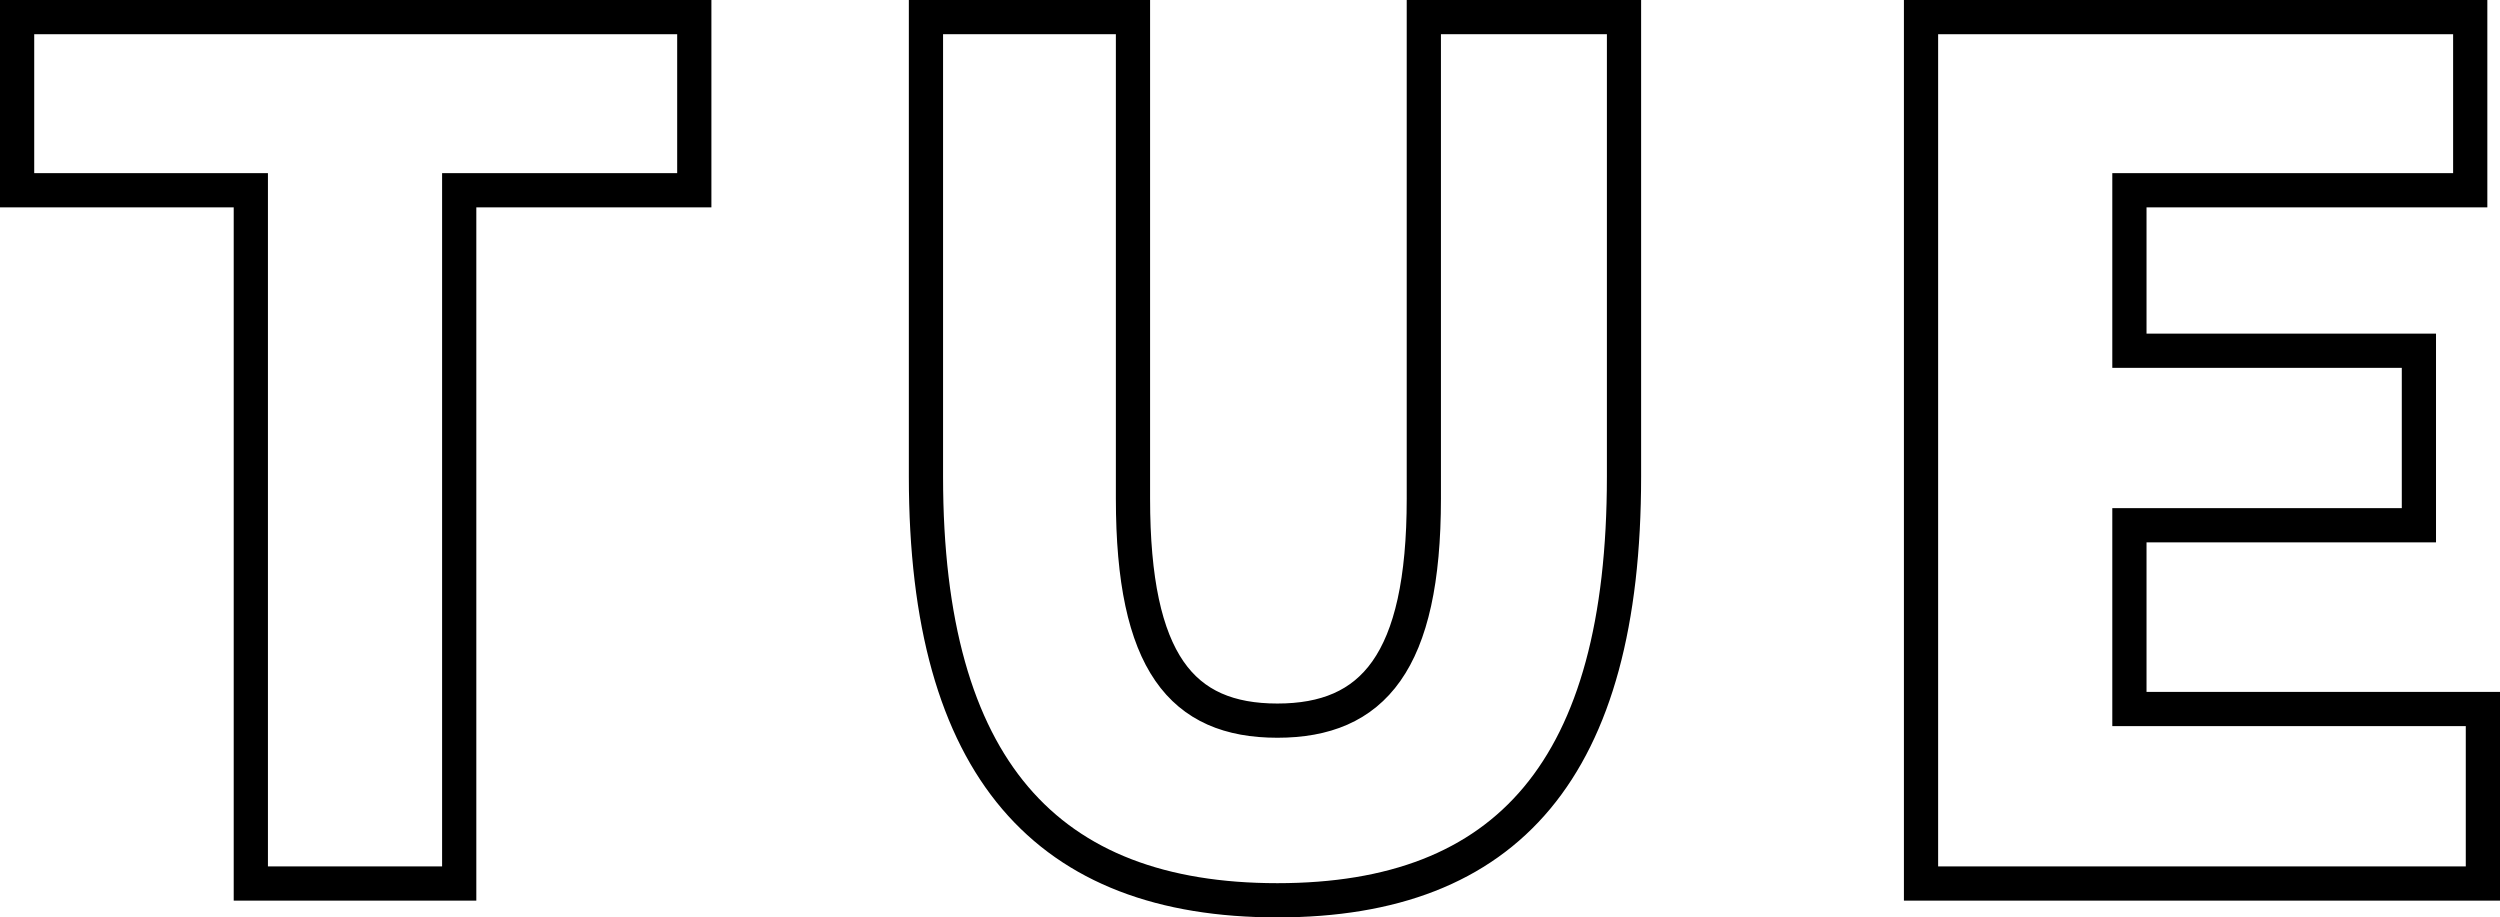
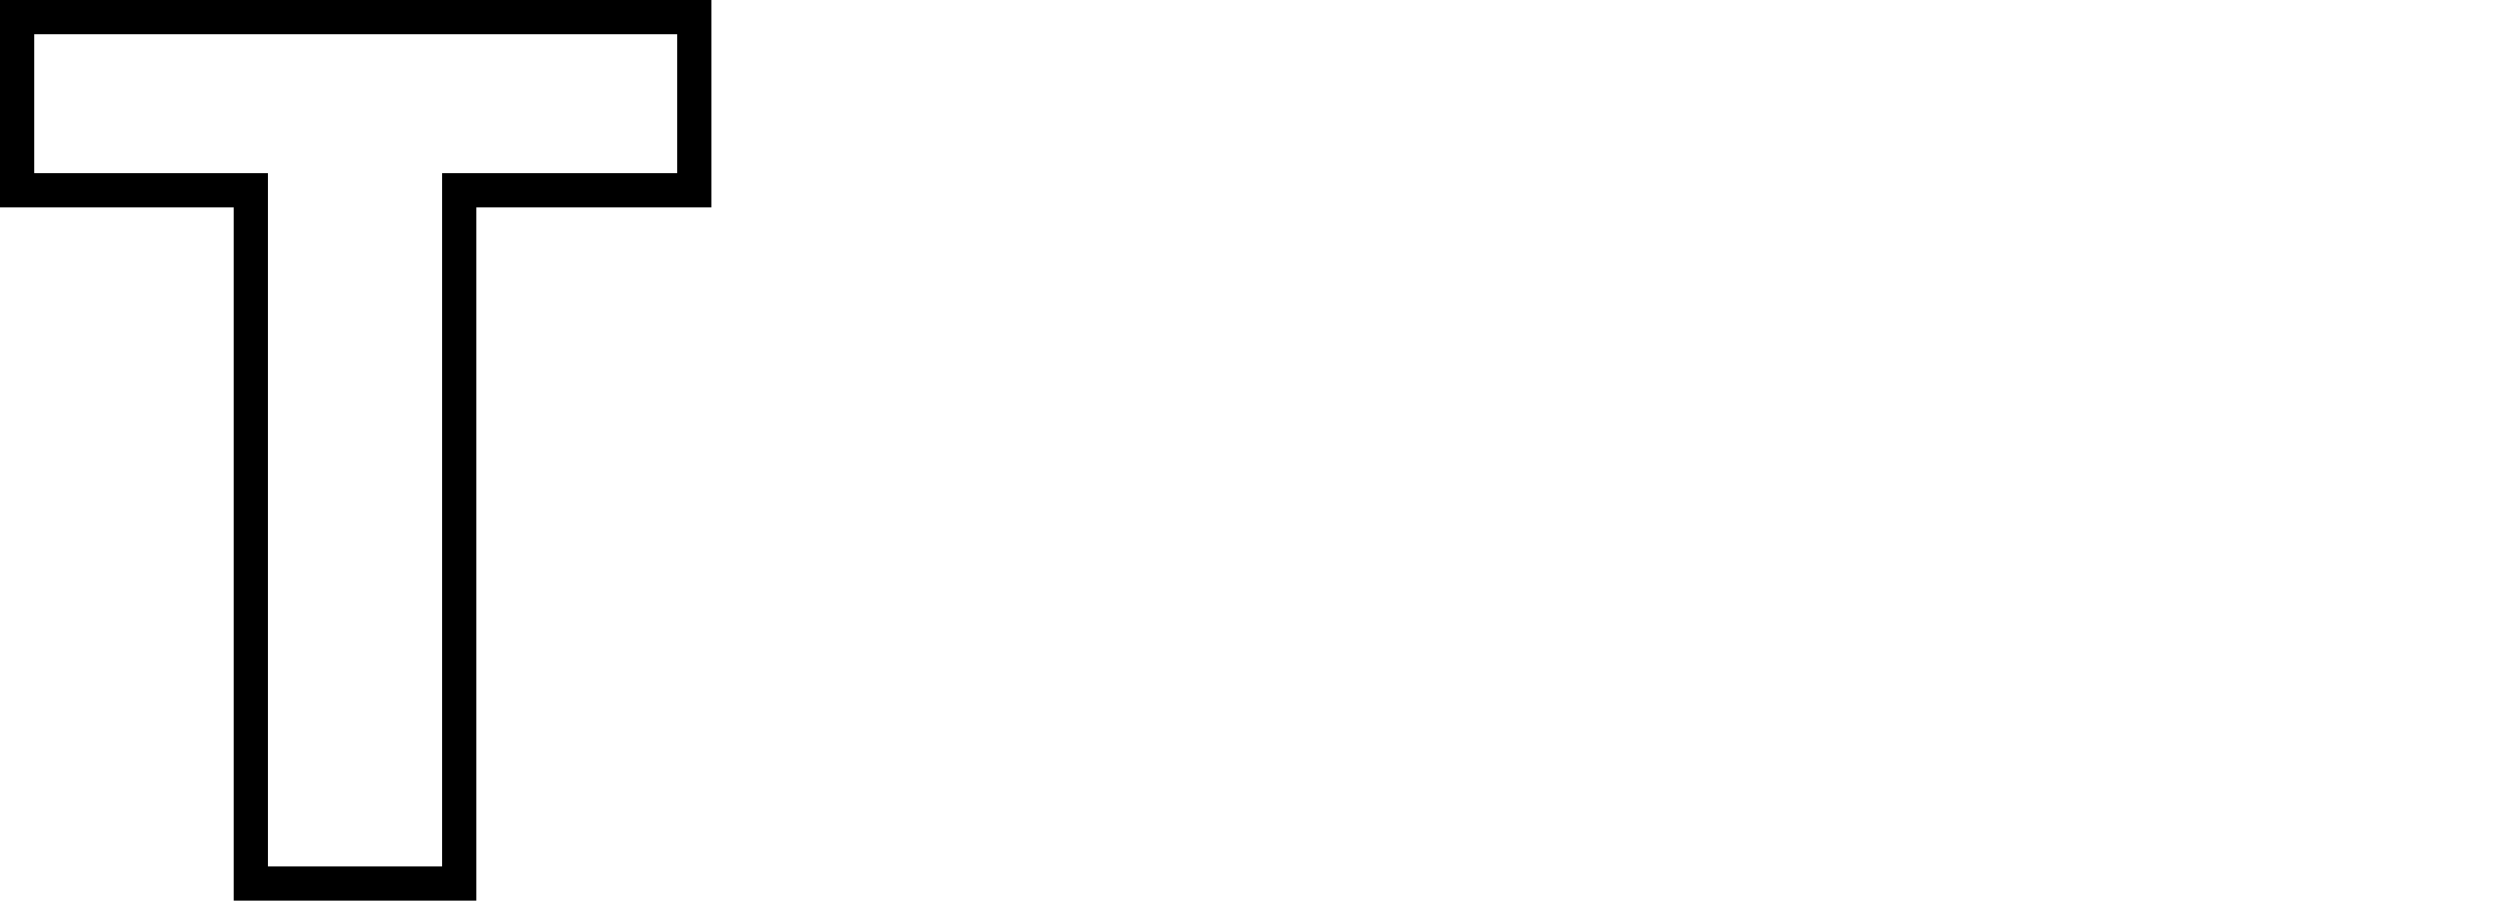
<svg xmlns="http://www.w3.org/2000/svg" id="_レイヤー_2" data-name="レイヤー 2" viewBox="0 0 73.06 26.8">
  <defs>
    <style>
      .cls-1 {
        fill: none;
        stroke: #000;
      }
    </style>
  </defs>
  <g id="_レイヤー_1-2" data-name="レイヤー 1">
    <g>
      <path class="cls-1" d="m7.33,5.56H.5V.5h19.79v5.06h-6.87v20.26h-6.09V5.56Z" />
-       <path class="cls-1" d="m27.06,13.93V.5h6.05v14.07c0,4.79,1.43,6.49,4.22,6.49s4.28-1.7,4.28-6.49V.5h5.85v13.43c0,8.53-3.4,12.38-10.13,12.38s-10.27-3.84-10.27-12.38Z" />
-       <path class="cls-1" d="m56.14.5h16.05v5.06h-9.96v4.69h8.46v5.1h-8.46v5.37h10.33v5.1h-16.42V.5Z" />
    </g>
  </g>
</svg>